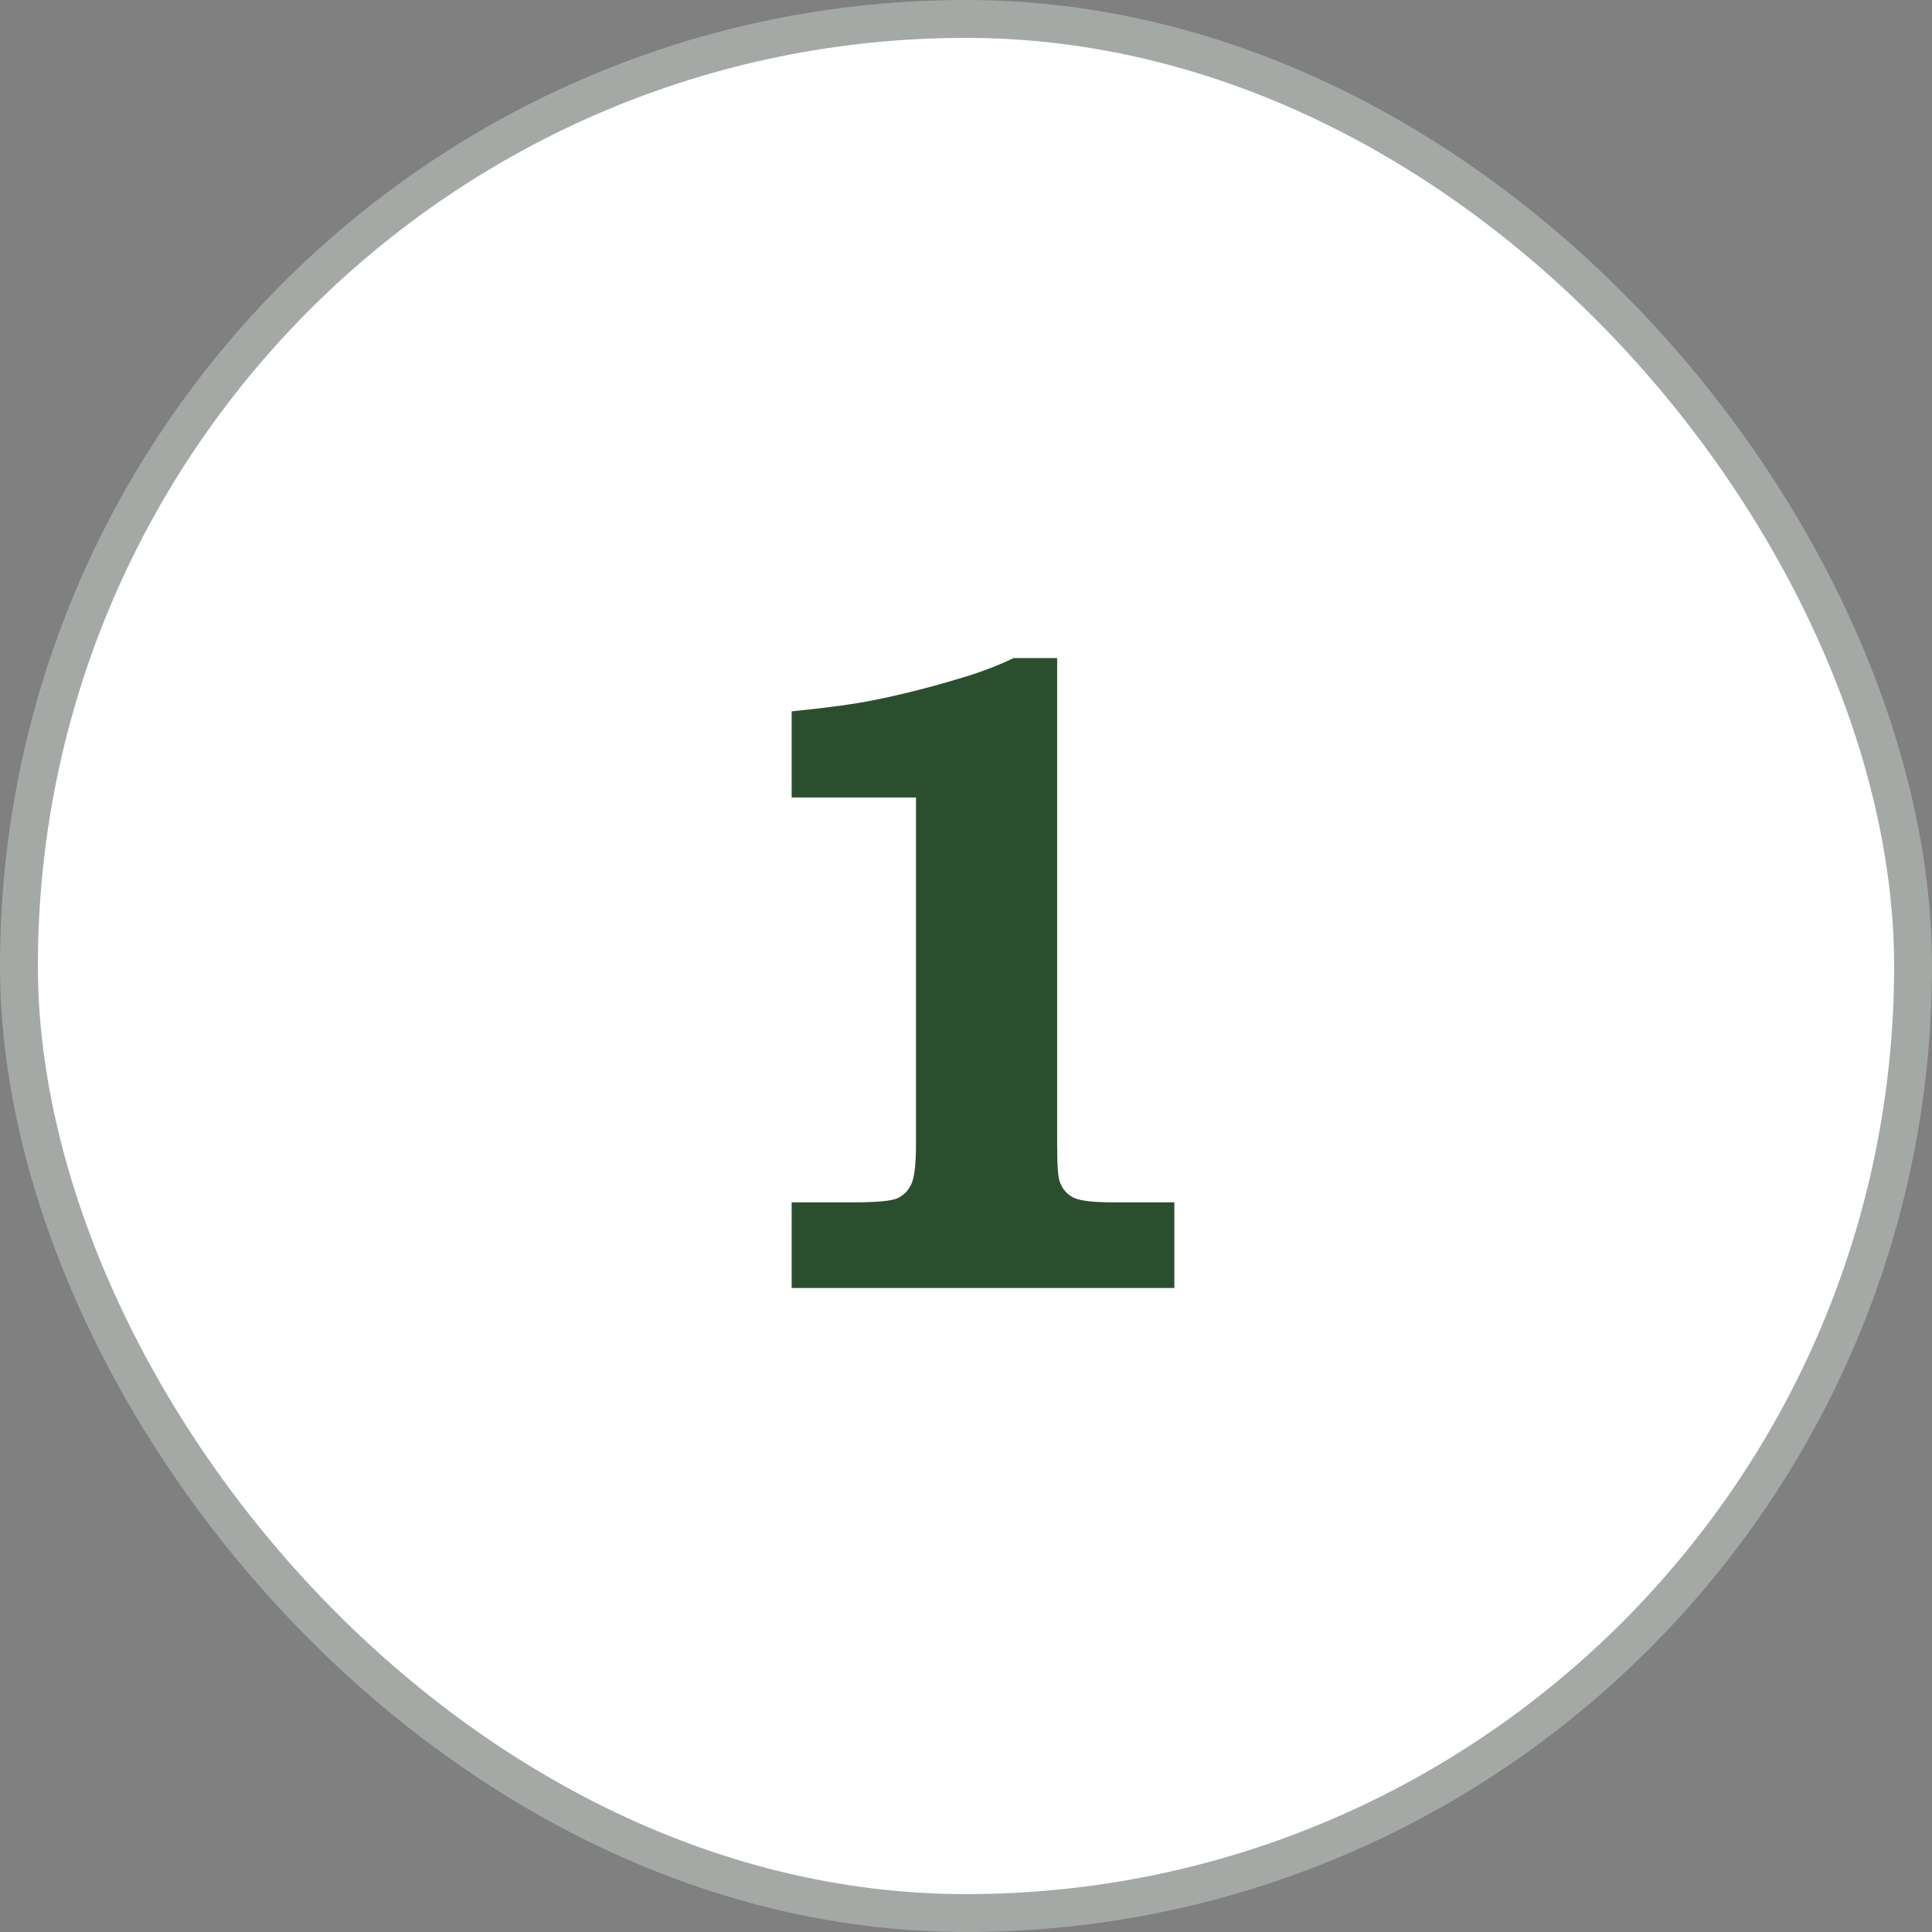
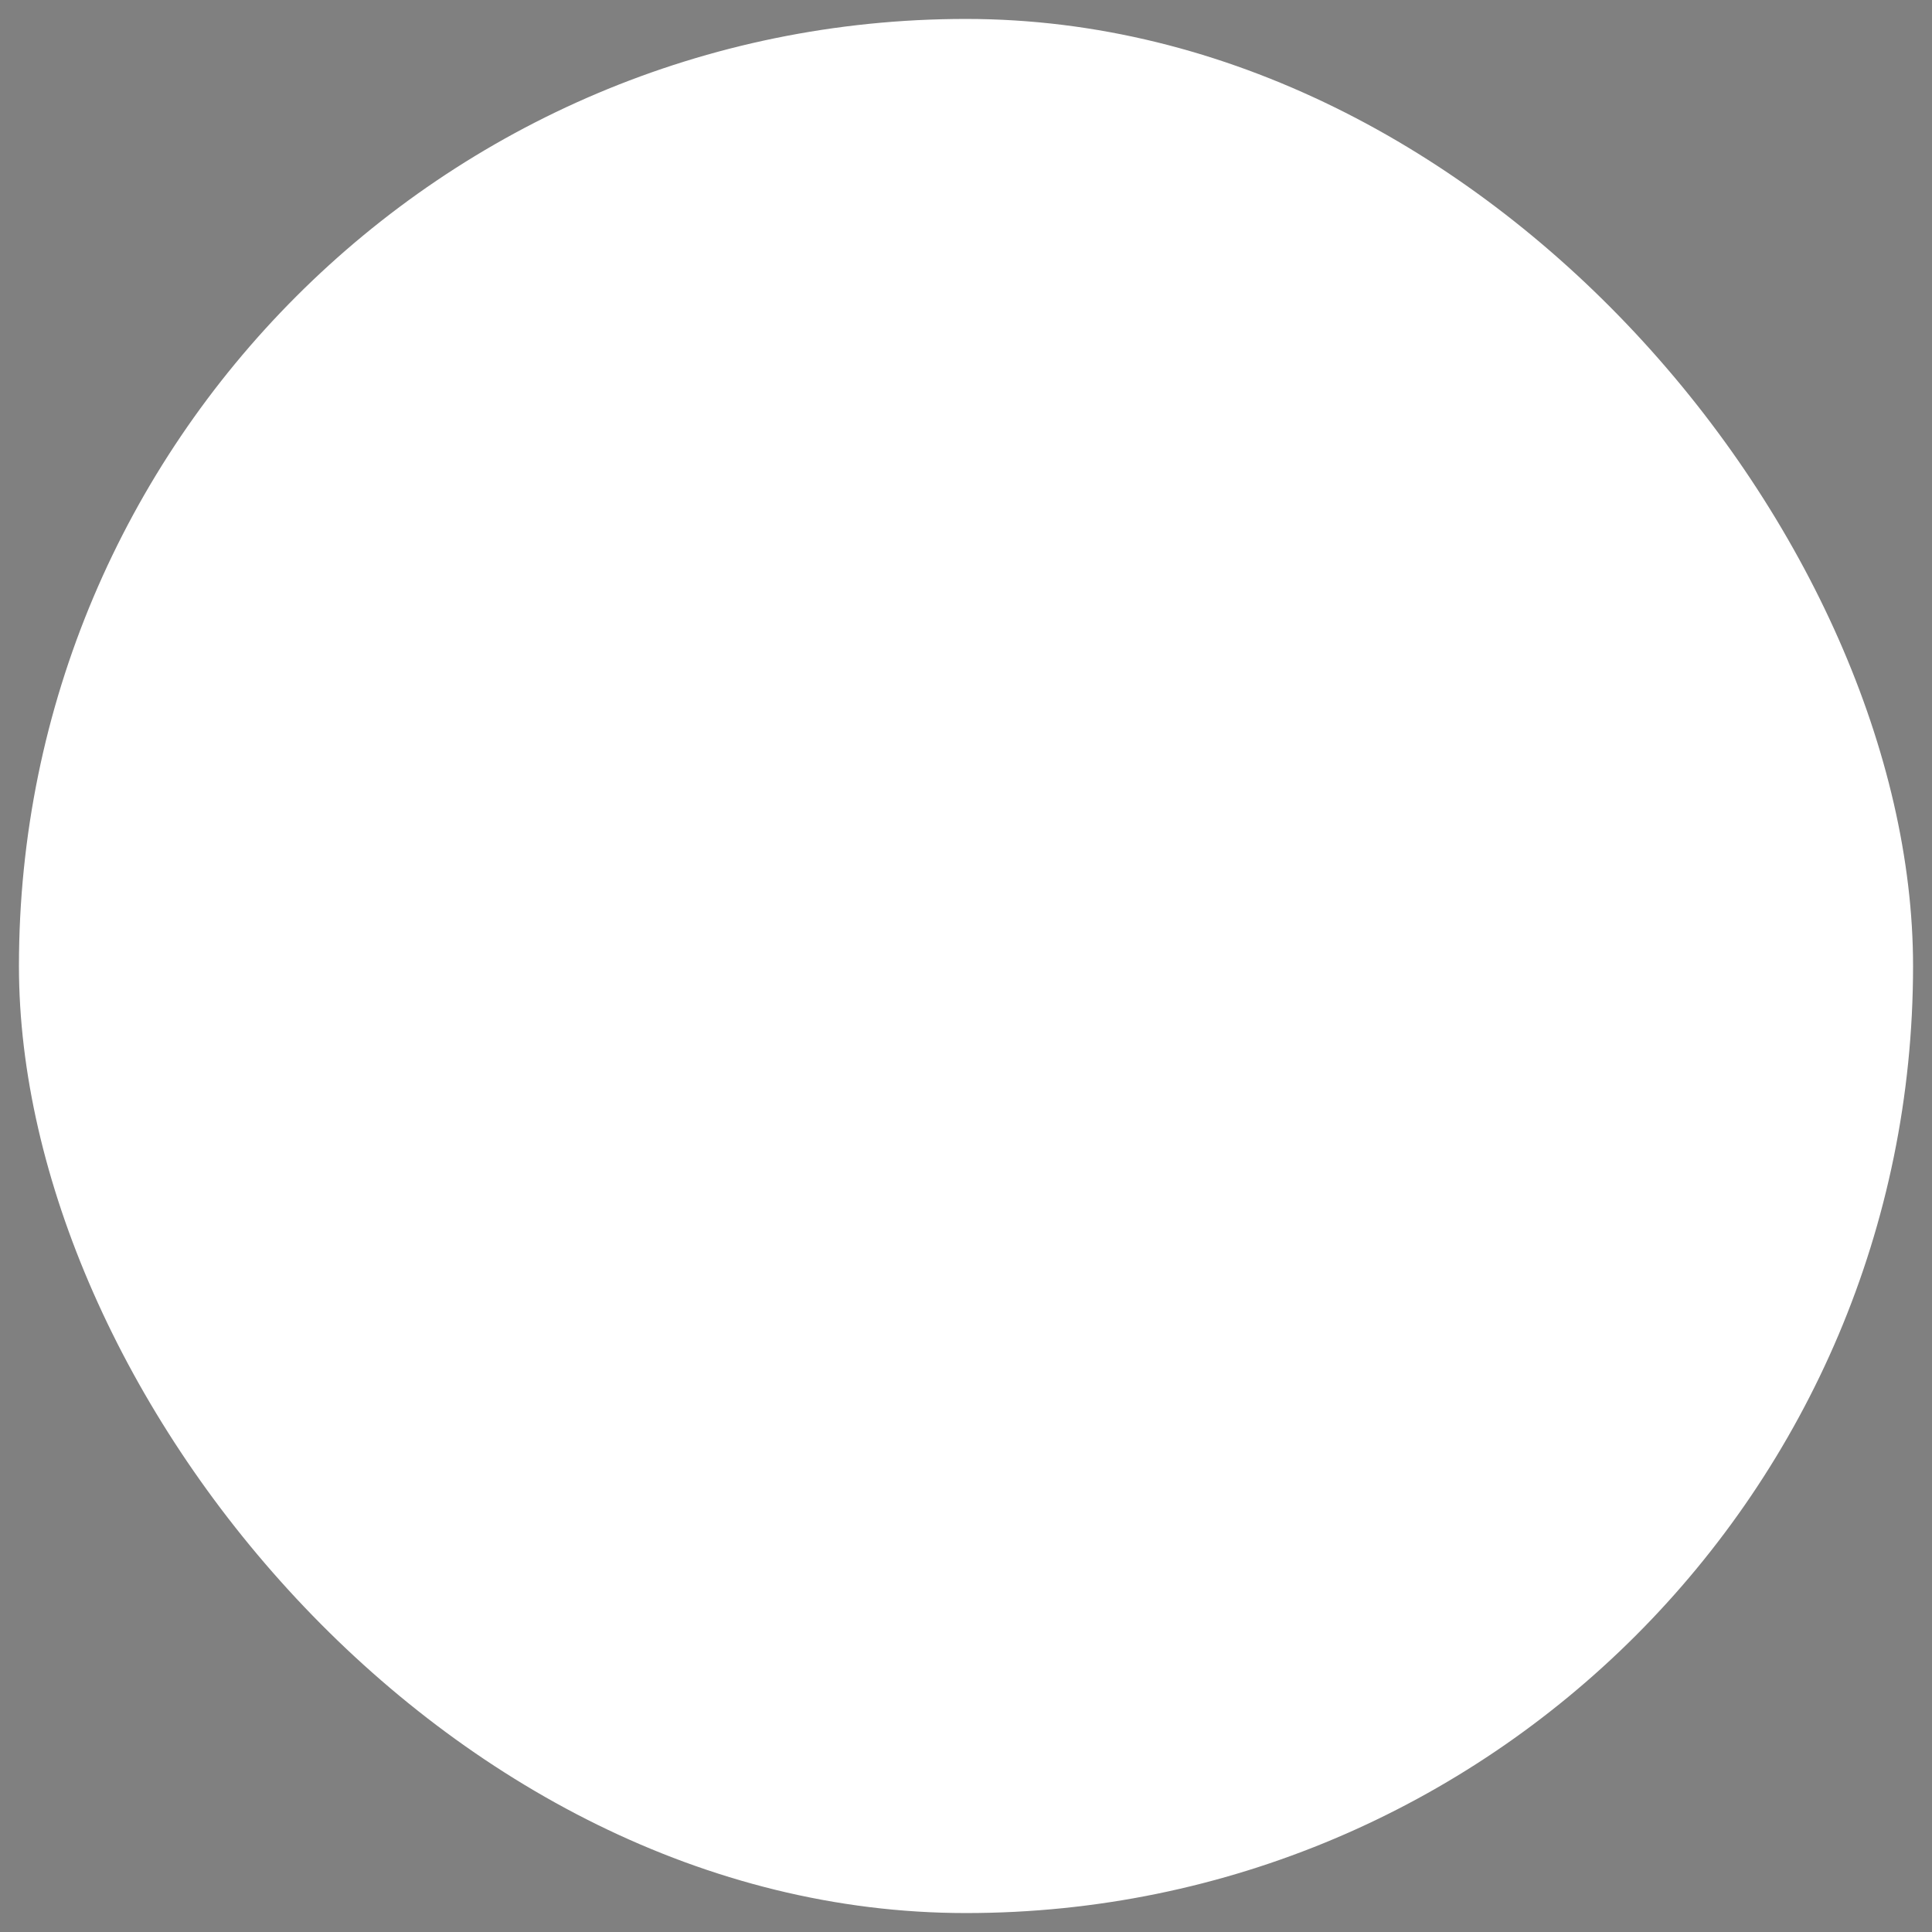
<svg xmlns="http://www.w3.org/2000/svg" width="51" height="51" viewBox="0 0 51 51" fill="none">
  <rect x="0" y="0" width="51" height="51" fill="#808080" stroke="none" />
  <rect x="0.5" y="0.5" width="50" height="50" rx="25" fill="white" />
-   <rect x="0.5" y="0.5" width="50" height="50" rx="25" stroke="#A5A9A6" />
-   <path d="M27.906 17.371V30.203C27.906 30.758 27.93 31.09 27.977 31.199C28.047 31.395 28.172 31.535 28.352 31.621C28.531 31.699 28.863 31.738 29.348 31.738H31V34H20.898V31.738H22.562C23.148 31.738 23.523 31.703 23.688 31.633C23.852 31.555 23.973 31.434 24.051 31.27C24.137 31.098 24.18 30.742 24.18 30.203V21.051H20.898V18.777C21.836 18.684 22.555 18.586 23.055 18.484C23.805 18.336 24.602 18.133 25.445 17.875C25.914 17.734 26.352 17.566 26.758 17.371H27.906Z" fill="#2B4F2E" />
</svg>